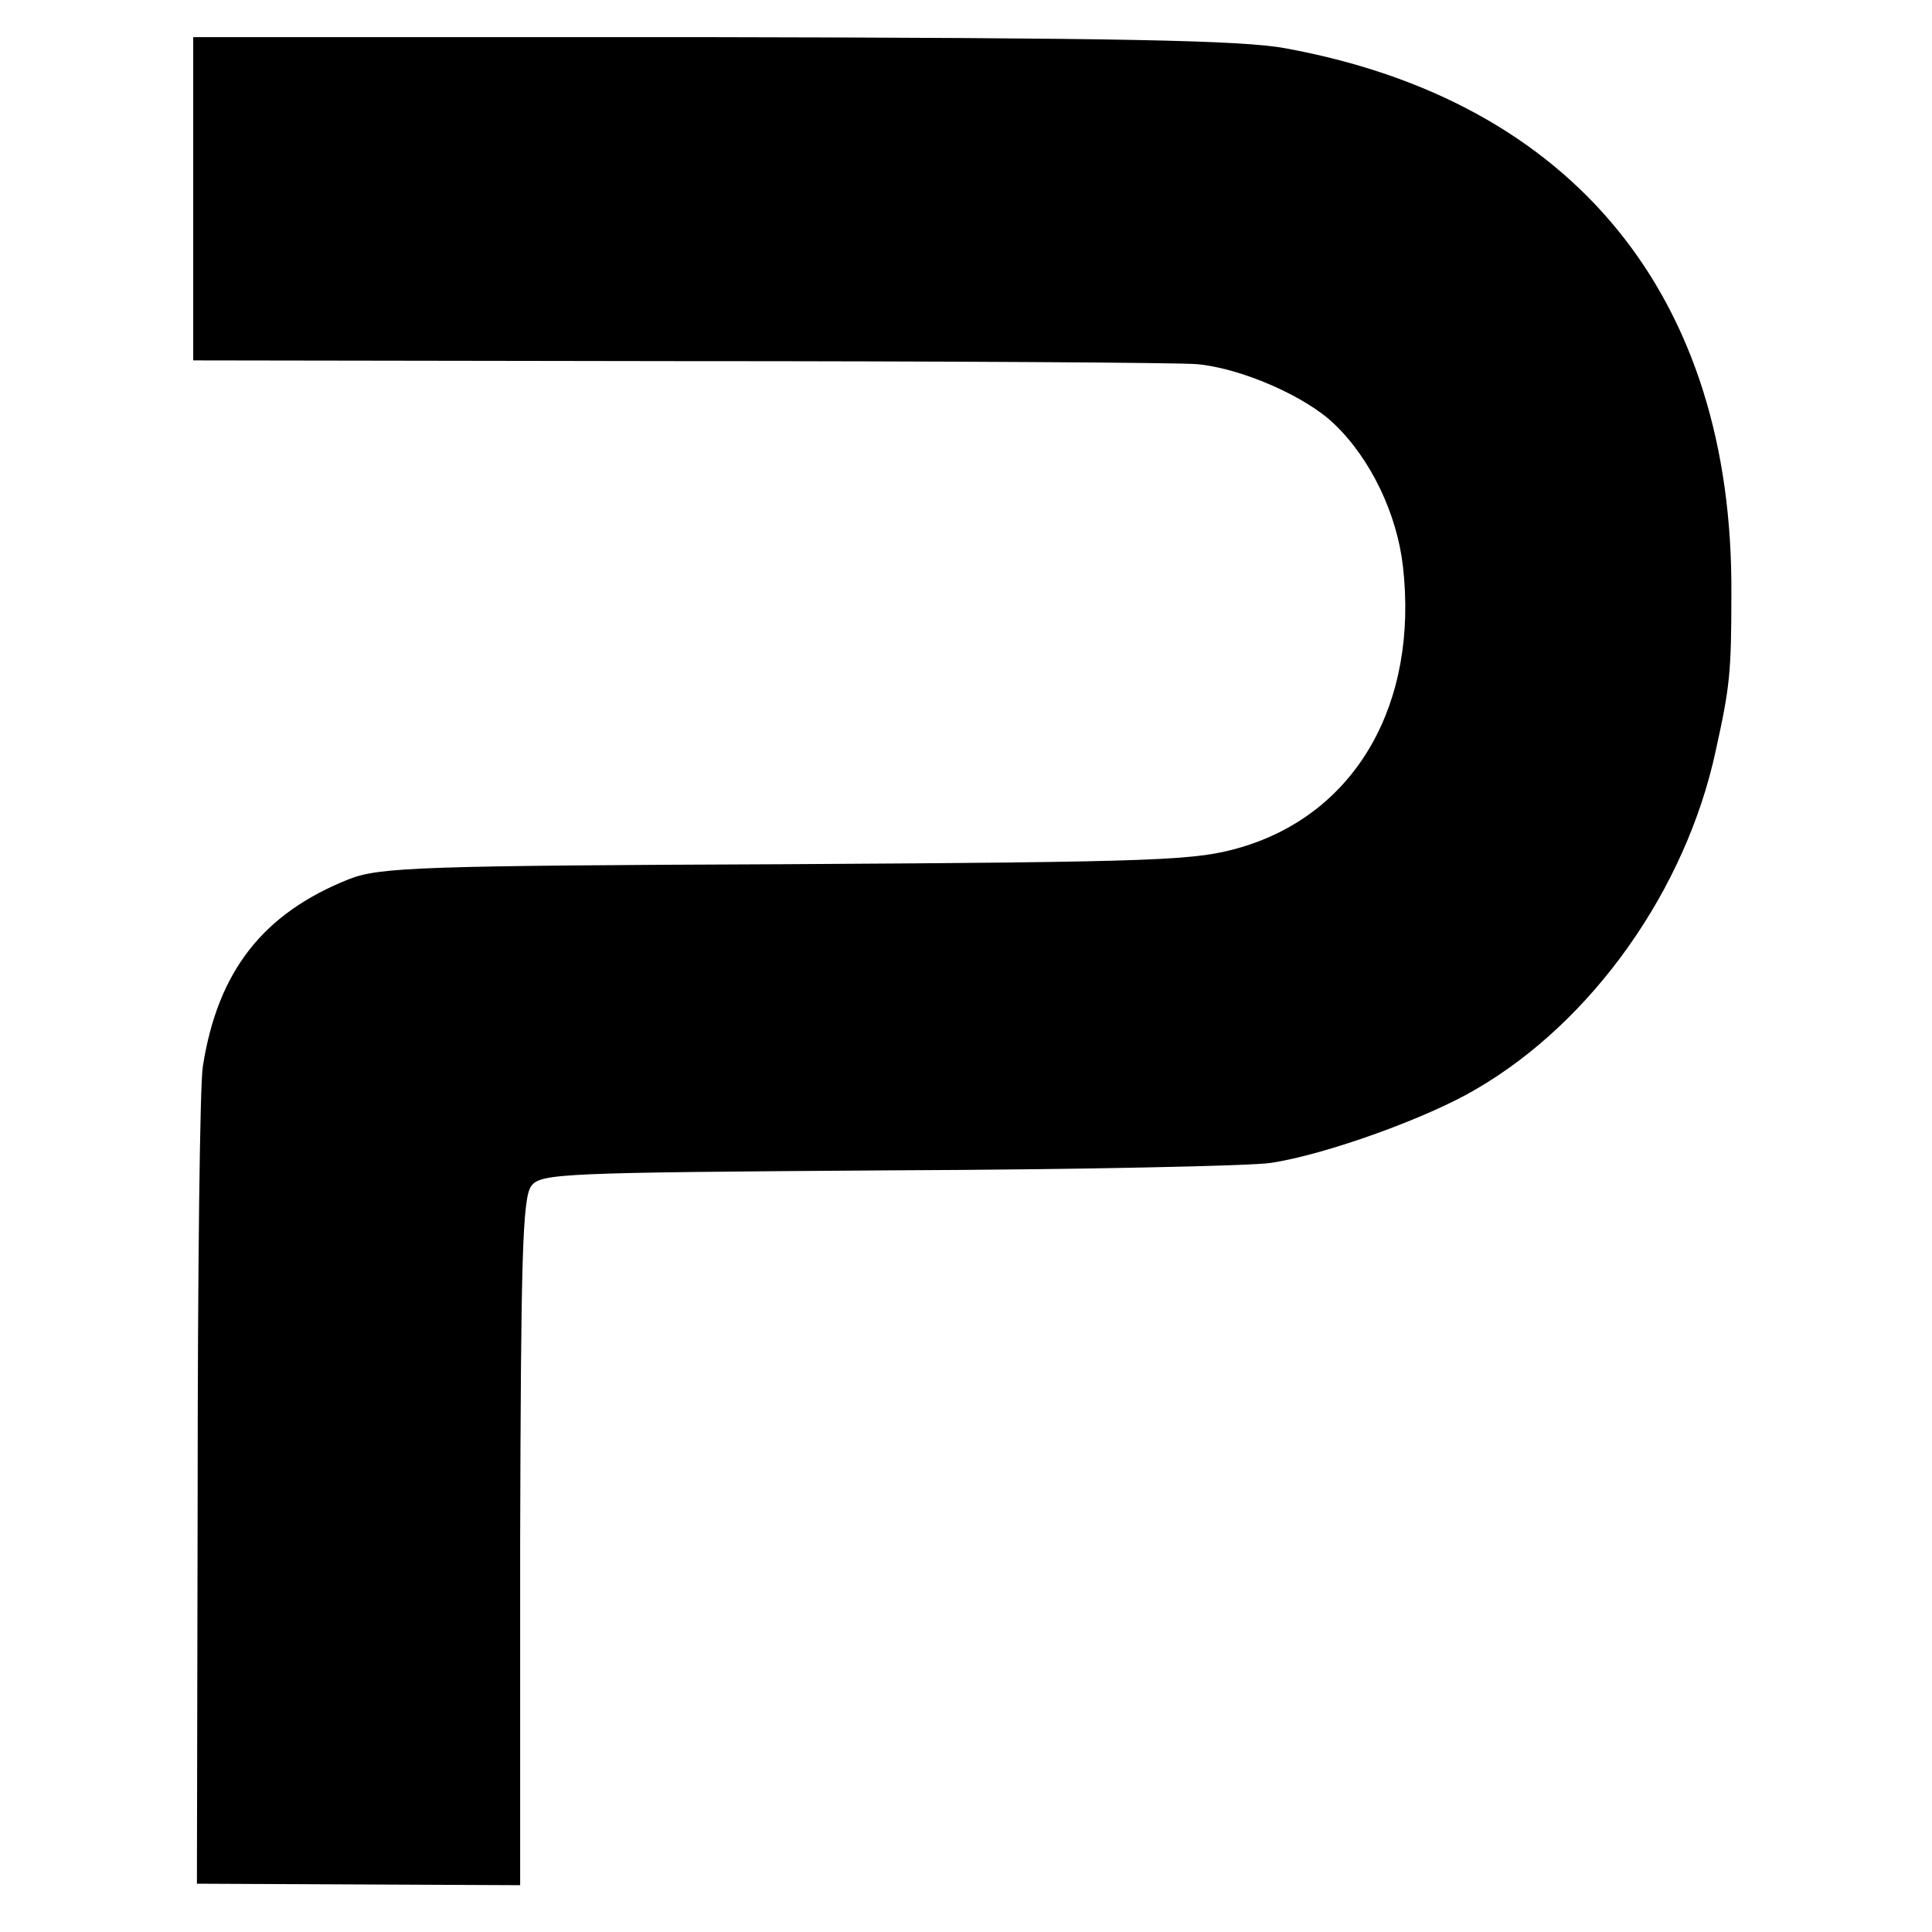
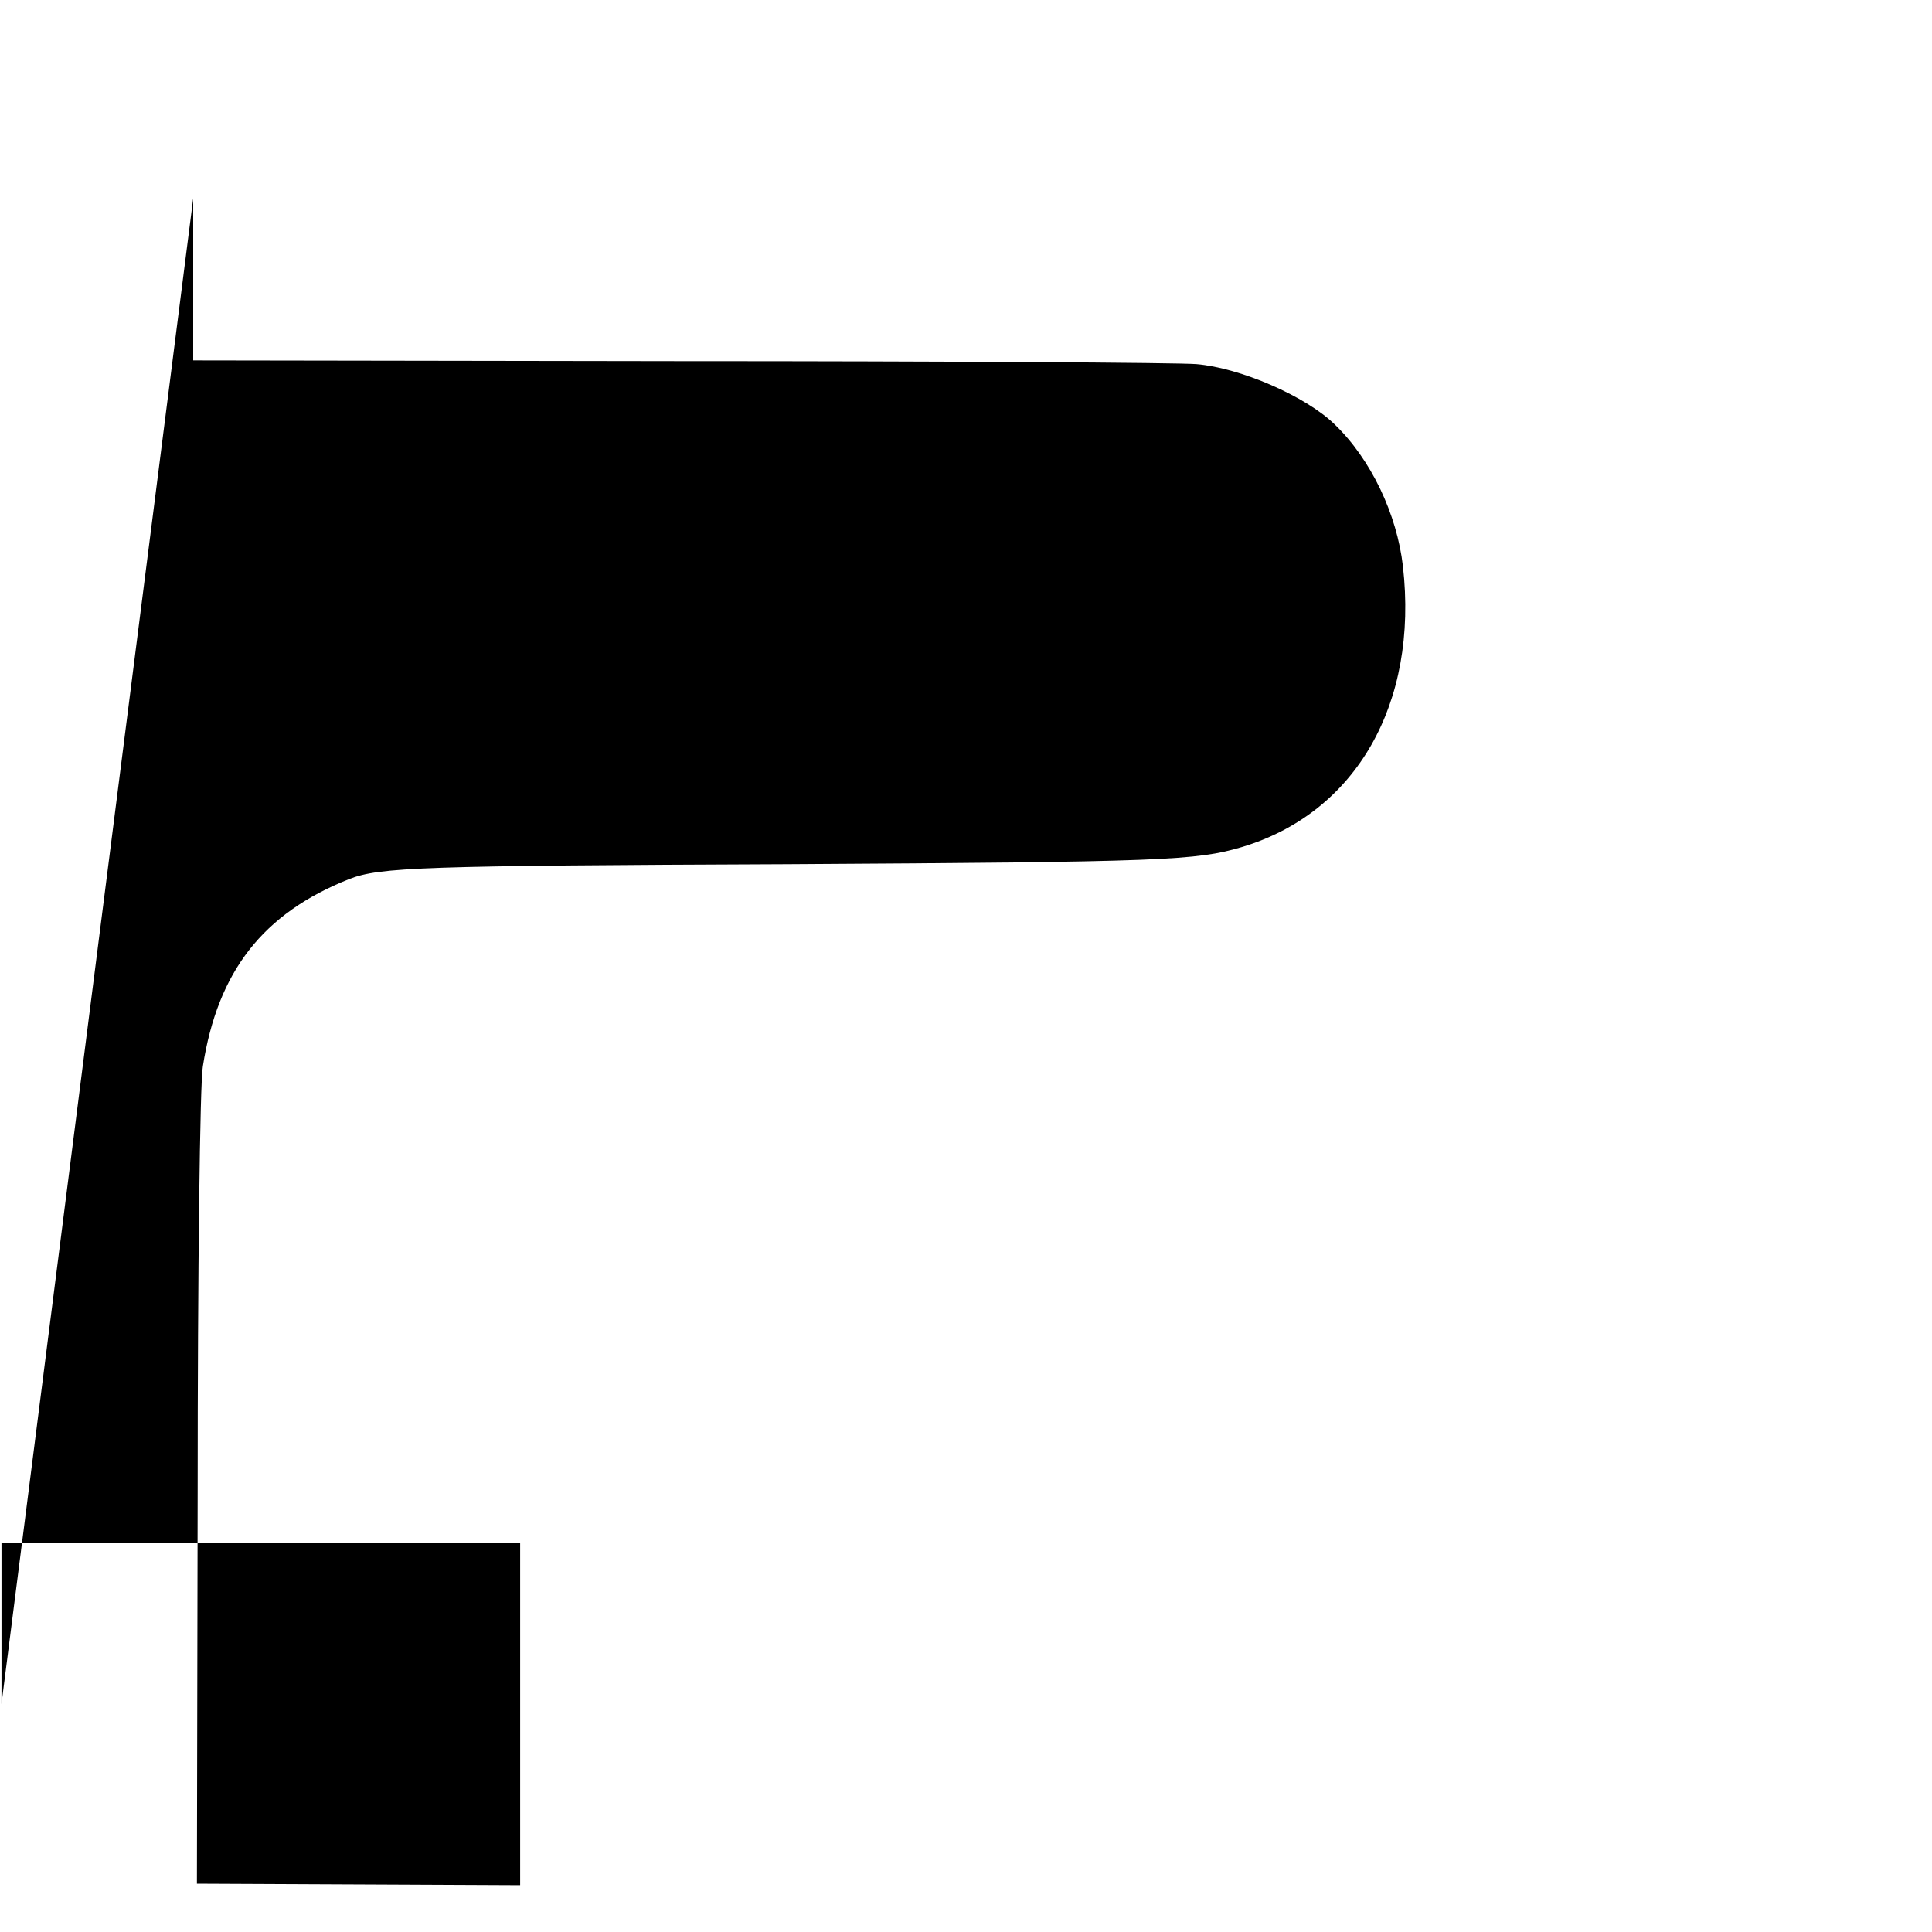
<svg xmlns="http://www.w3.org/2000/svg" version="1.0" width="260pt" height="260pt" viewBox="0 0 260 260" preserveAspectRatio="xMidYMid meet">
  <g transform="translate(0,260) scale(0.1,-0.1)" fill="#000000" stroke="none">
-     <path d="M260 2333 l0 -218 653 -1 c358 0 672 -2 697 -4 59 -5 147 -43 186 -81 49 -47 84 -121 92 -191 21 -185 -63 -332 -217 -378 -61 -18 -103 -20 -611 -23 -493 -2 -549 -4 -590 -20 -116 -46 -177 -124 -197 -252 -4 -22 -7 -278 -7 -570 l-1 -530 218 -1 217 -1 0 461 c1 380 3 464 15 480 13 17 40 18 482 21 257 1 488 6 513 10 74 11 212 61 276 99 157 91 283 269 323 456 19 86 21 105 21 210 3 400 -212 664 -600 735 -59 11 -227 14 -772 15 l-698 0 0 -217z" />
+     <path d="M260 2333 l0 -218 653 -1 c358 0 672 -2 697 -4 59 -5 147 -43 186 -81 49 -47 84 -121 92 -191 21 -185 -63 -332 -217 -378 -61 -18 -103 -20 -611 -23 -493 -2 -549 -4 -590 -20 -116 -46 -177 -124 -197 -252 -4 -22 -7 -278 -7 -570 l-1 -530 218 -1 217 -1 0 461 l-698 0 0 -217z" />
  </g>
</svg>